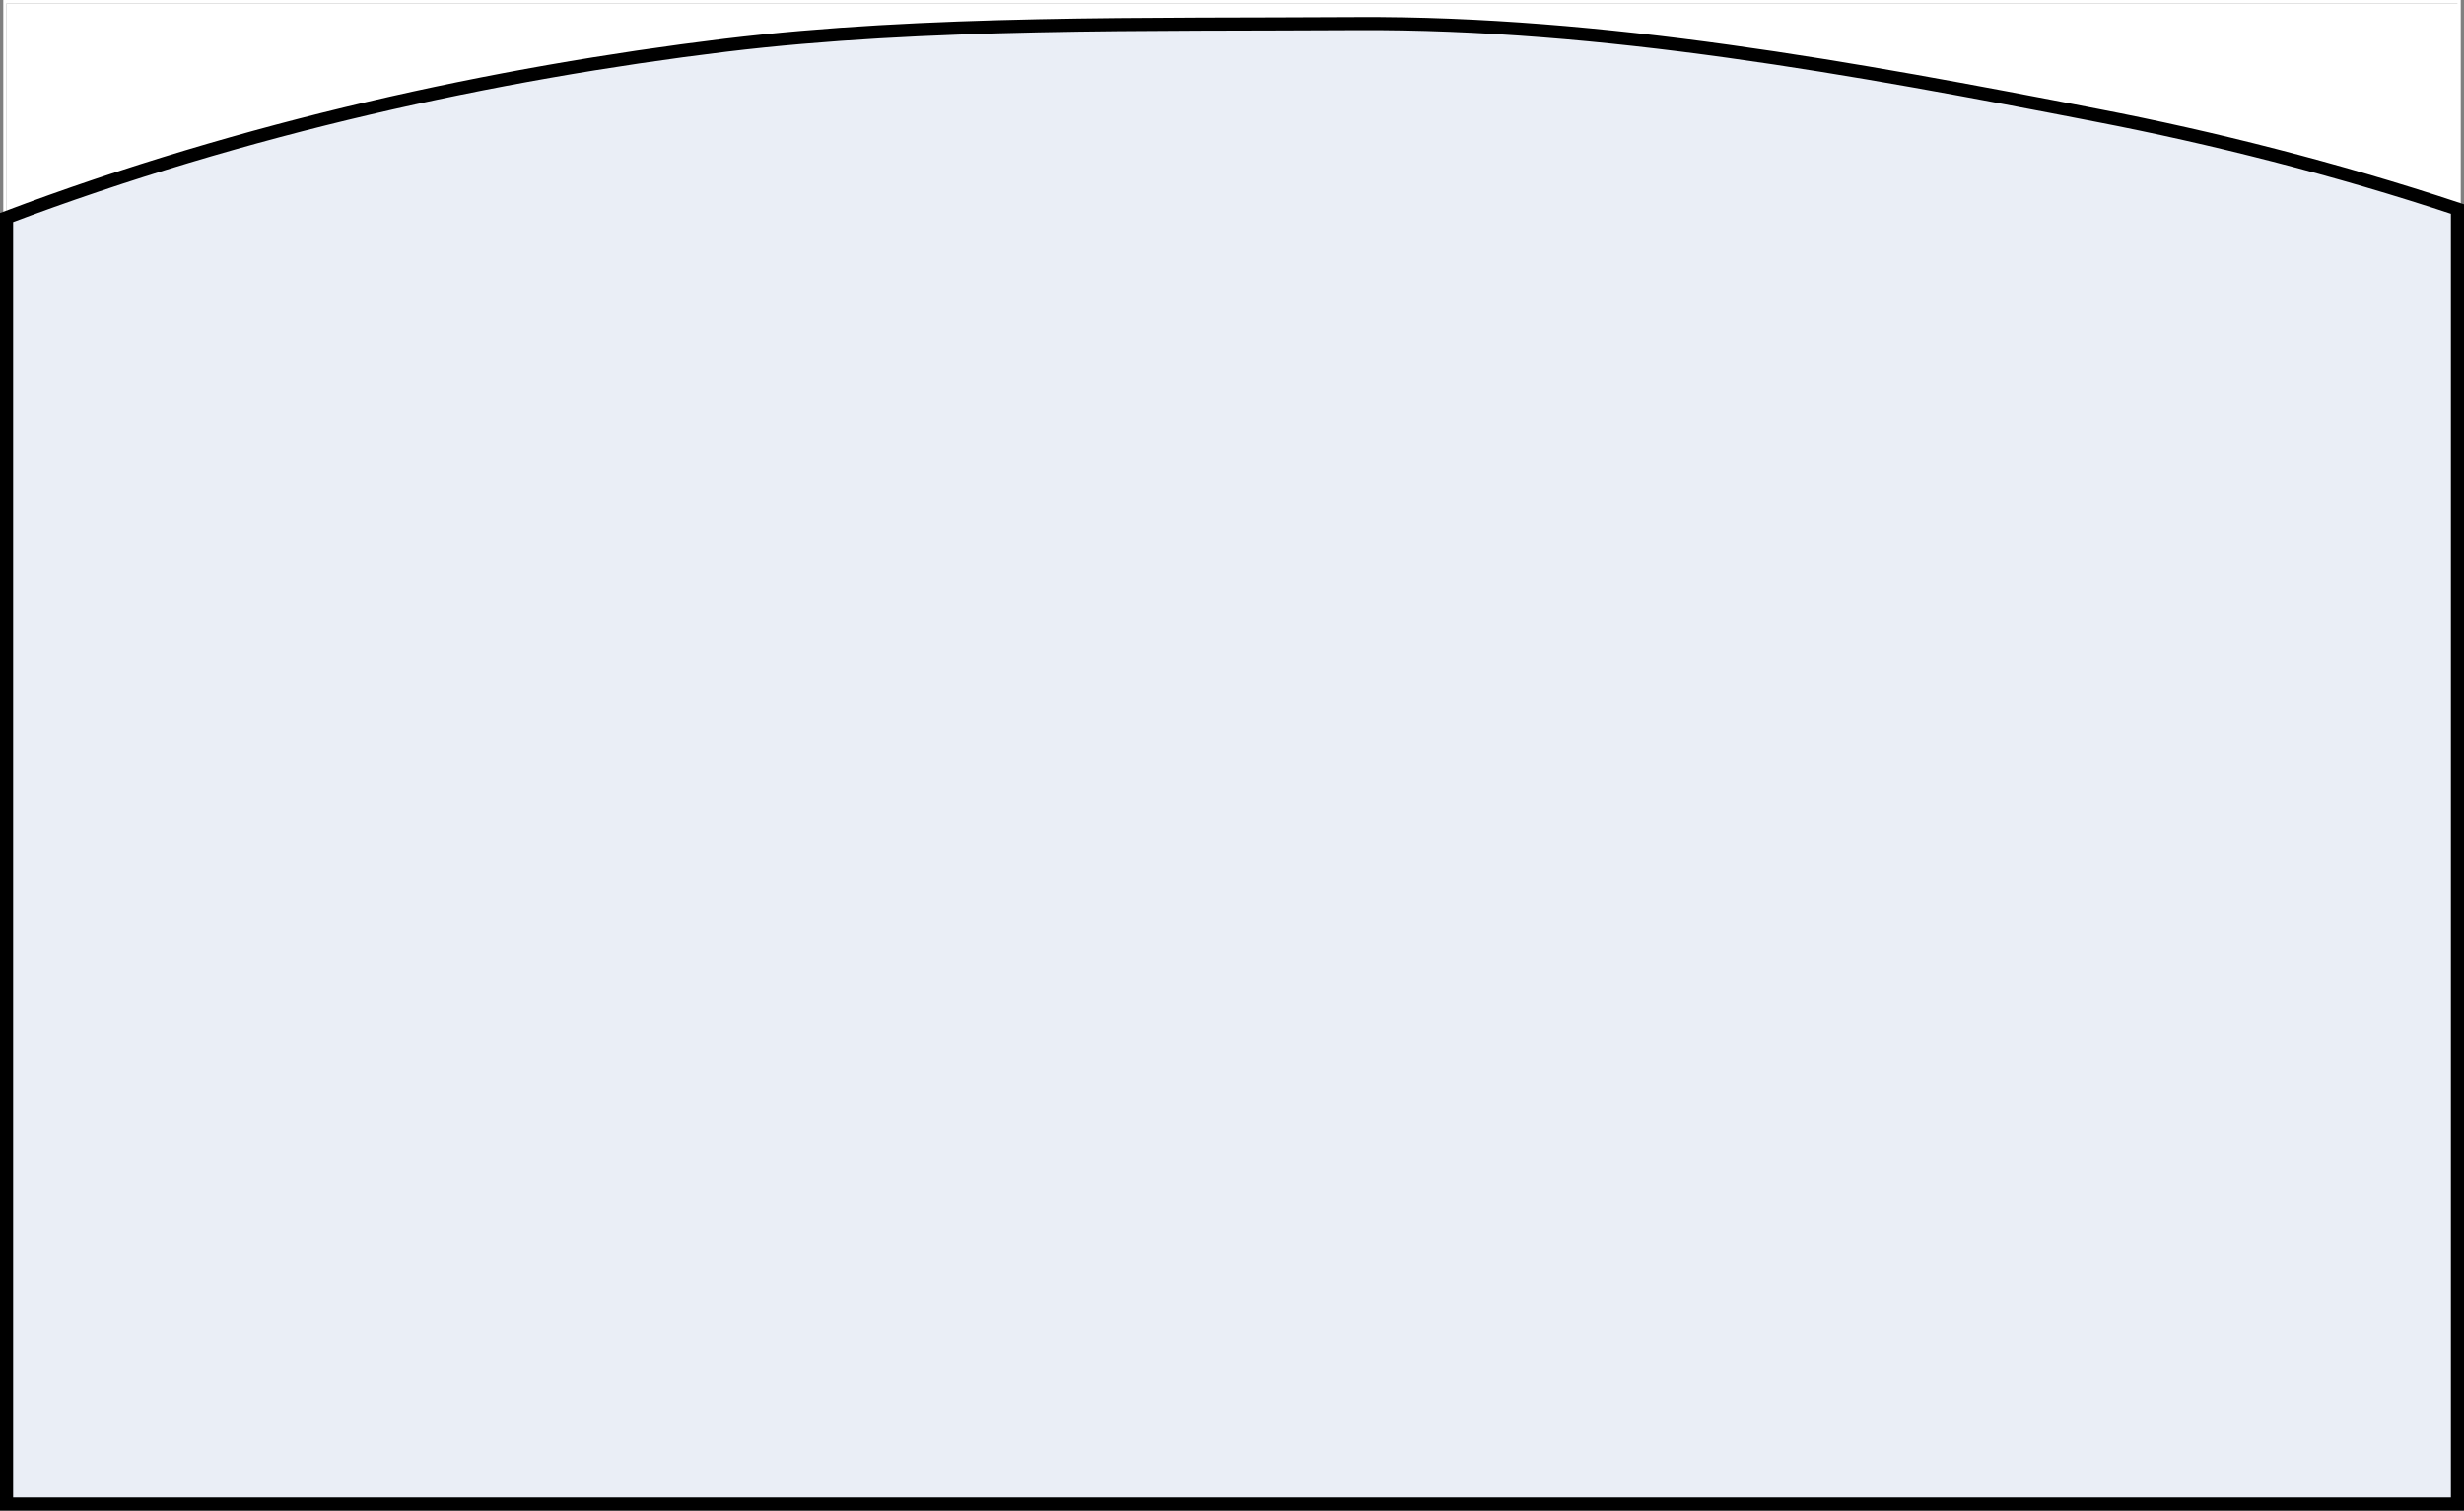
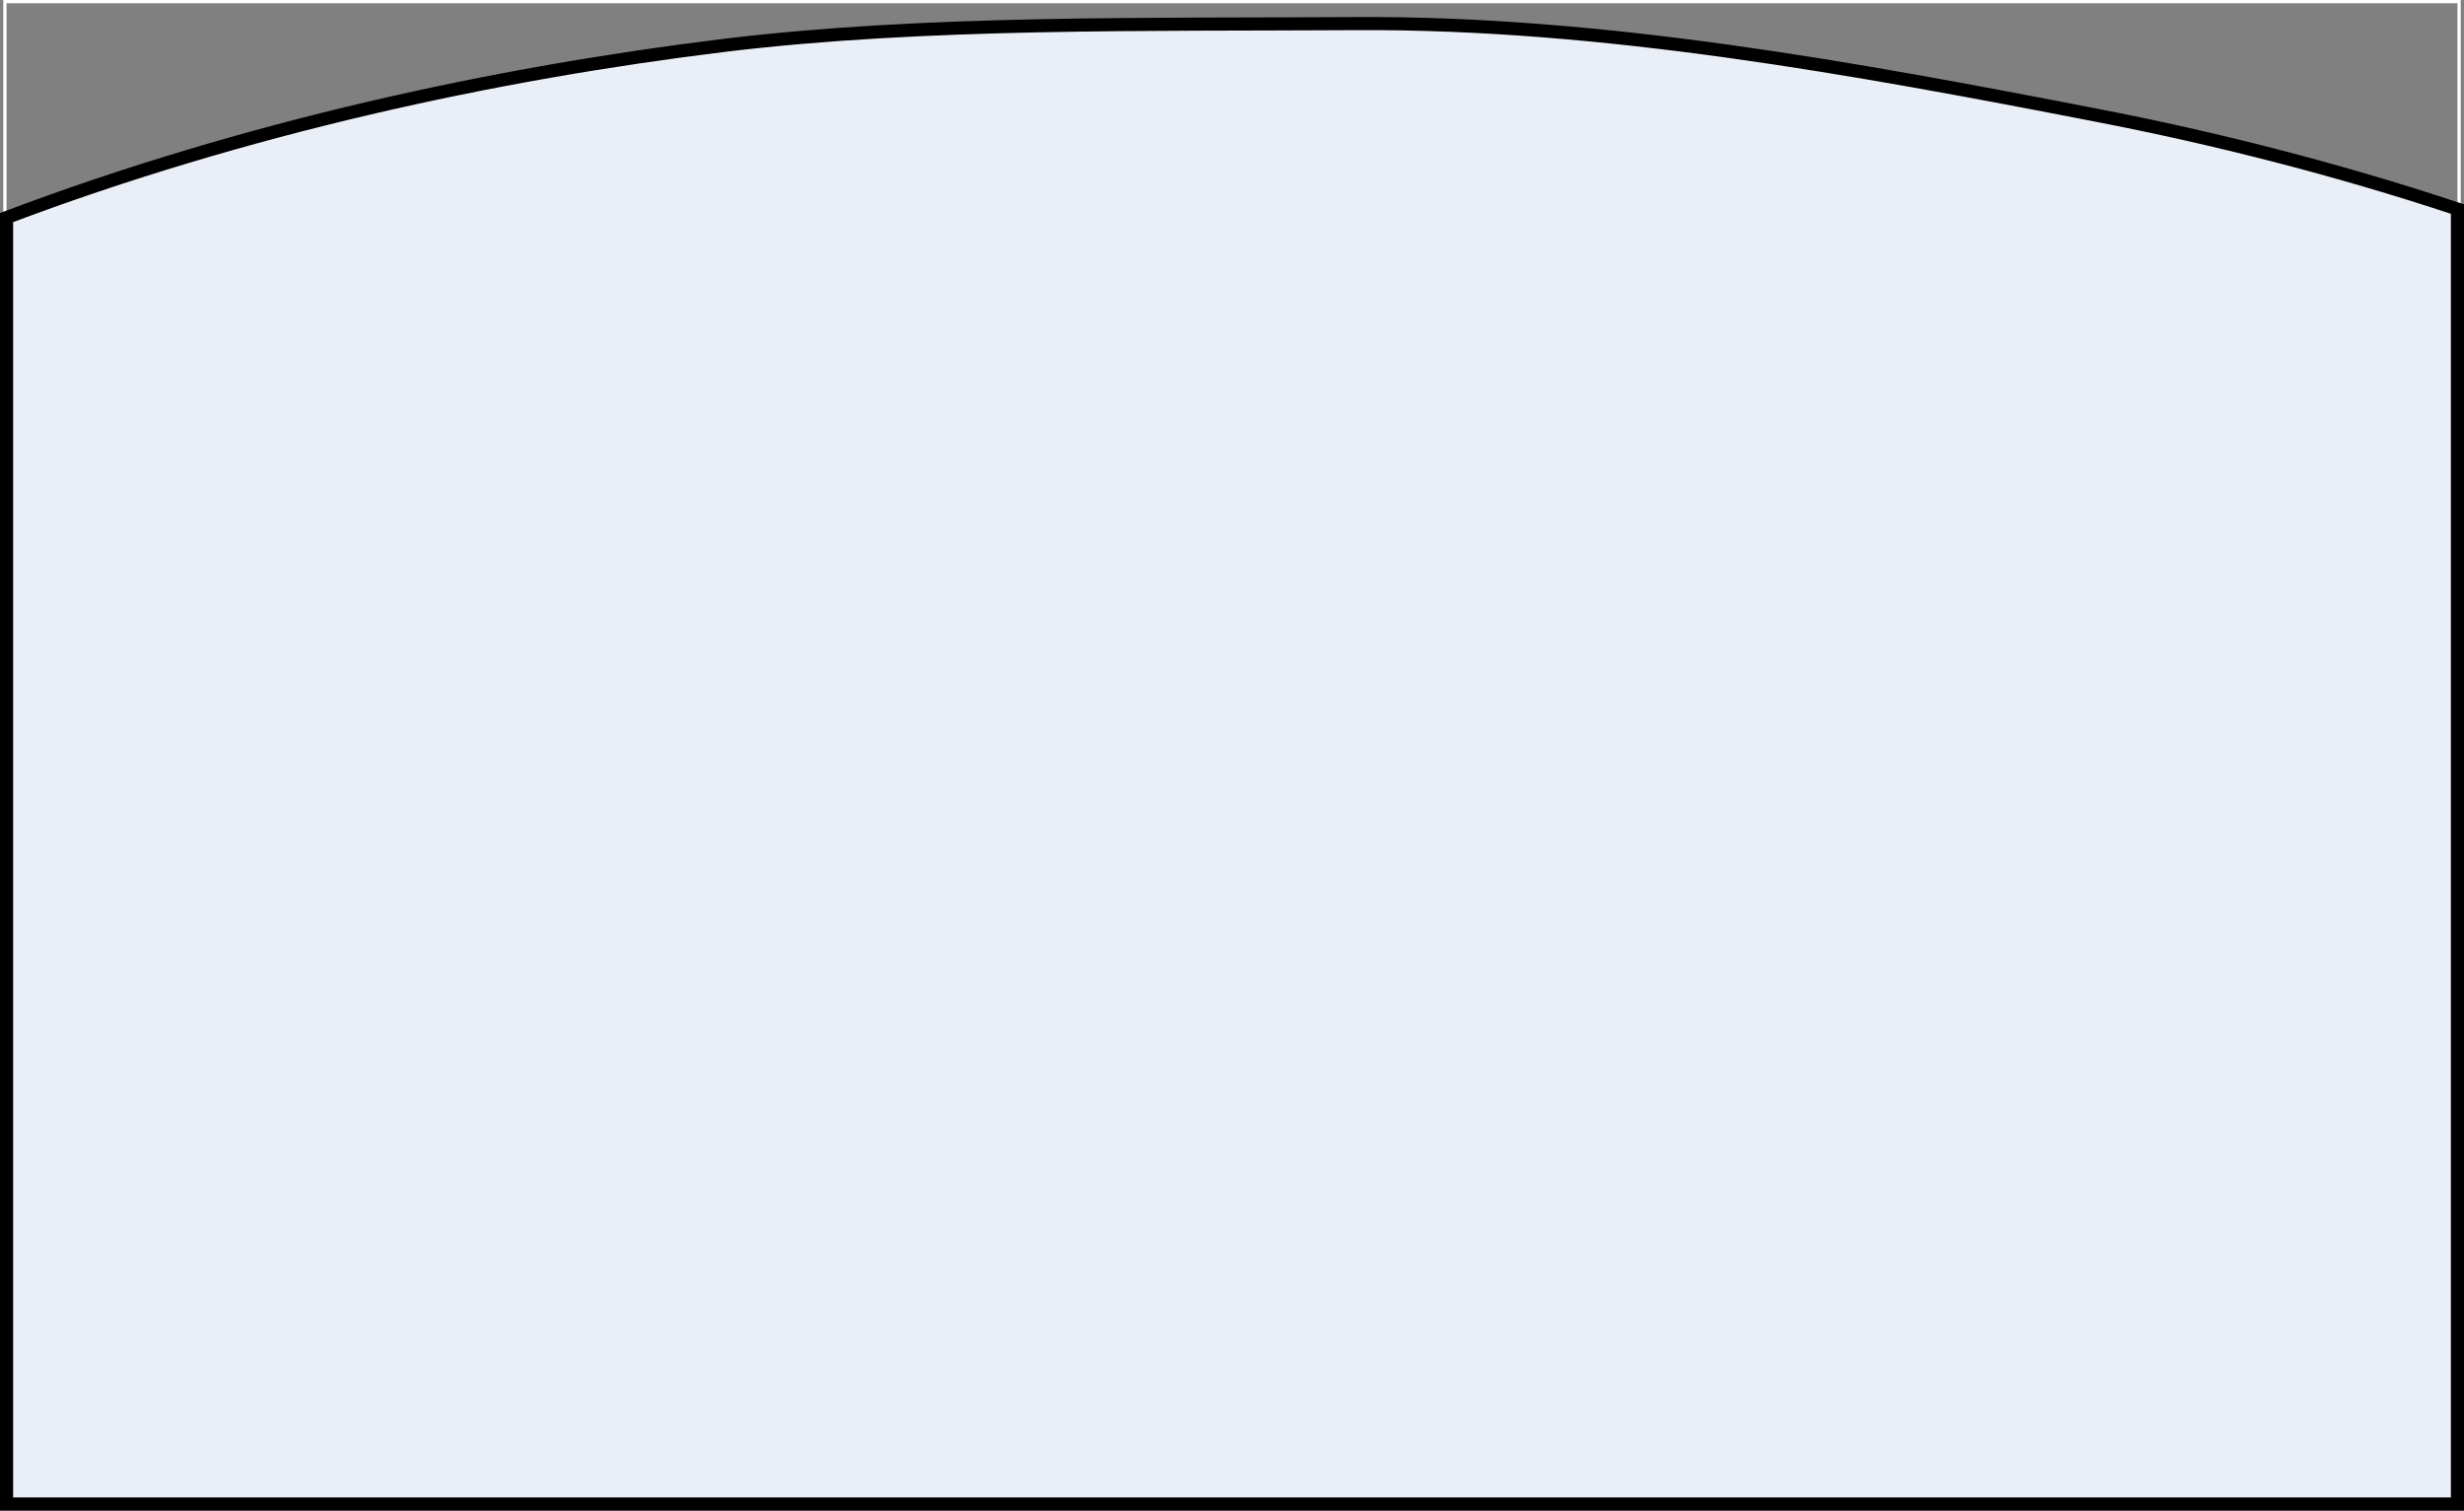
<svg xmlns="http://www.w3.org/2000/svg" version="1.1" id="レイヤー_1" x="0px" y="0px" width="376px" height="230.5px" viewBox="0 0 376 230.5" style="enable-background:new 0 0 376 230.5;" xml:space="preserve">
  <rect x="0" y="0" width="376" height="230.5" fill="#808080" stroke="none" />
  <style type="text/css">
	.st0{fill:#FFFFFF;}
	.st1{fill:#EAEEF6;stroke:#000000;stroke-width:2;stroke-miterlimit:10;}
</style>
  <path class="st0" d="M1,0.5h374v31.4c0.2,0.1,0.3,0.1,0.5,0.2V0H0.5v33.4c0.2-0.1,0.3-0.1,0.5-0.2V0.5z" />
-   <path class="st0" d="M375.5,230V32.1c-0.2-0.1-0.3-0.1-0.5-0.2v197.6H1V33.2c-0.2,0.1-0.3,0.1-0.5,0.2V230H375.5z" />
-   <path class="st0" d="M1,0.5v32.7C37.3,19.5,75.4,11.2,110.7,6.9c30.6-3.7,64.4-3.1,96.4-3.3c37.5-0.2,75.9,6.8,113,14  c17.5,3.4,36.2,8.1,55,14.3V0.5H1z" />
  <path class="st1" d="M207.1,3.6c-32,0.2-65.8-0.4-96.4,3.3C75.4,11.2,37.3,19.5,1,33.2v196.3h374V31.9c-18.7-6.2-37.4-10.9-55-14.3  C283,10.4,244.6,3.4,207.1,3.6z" />
</svg>